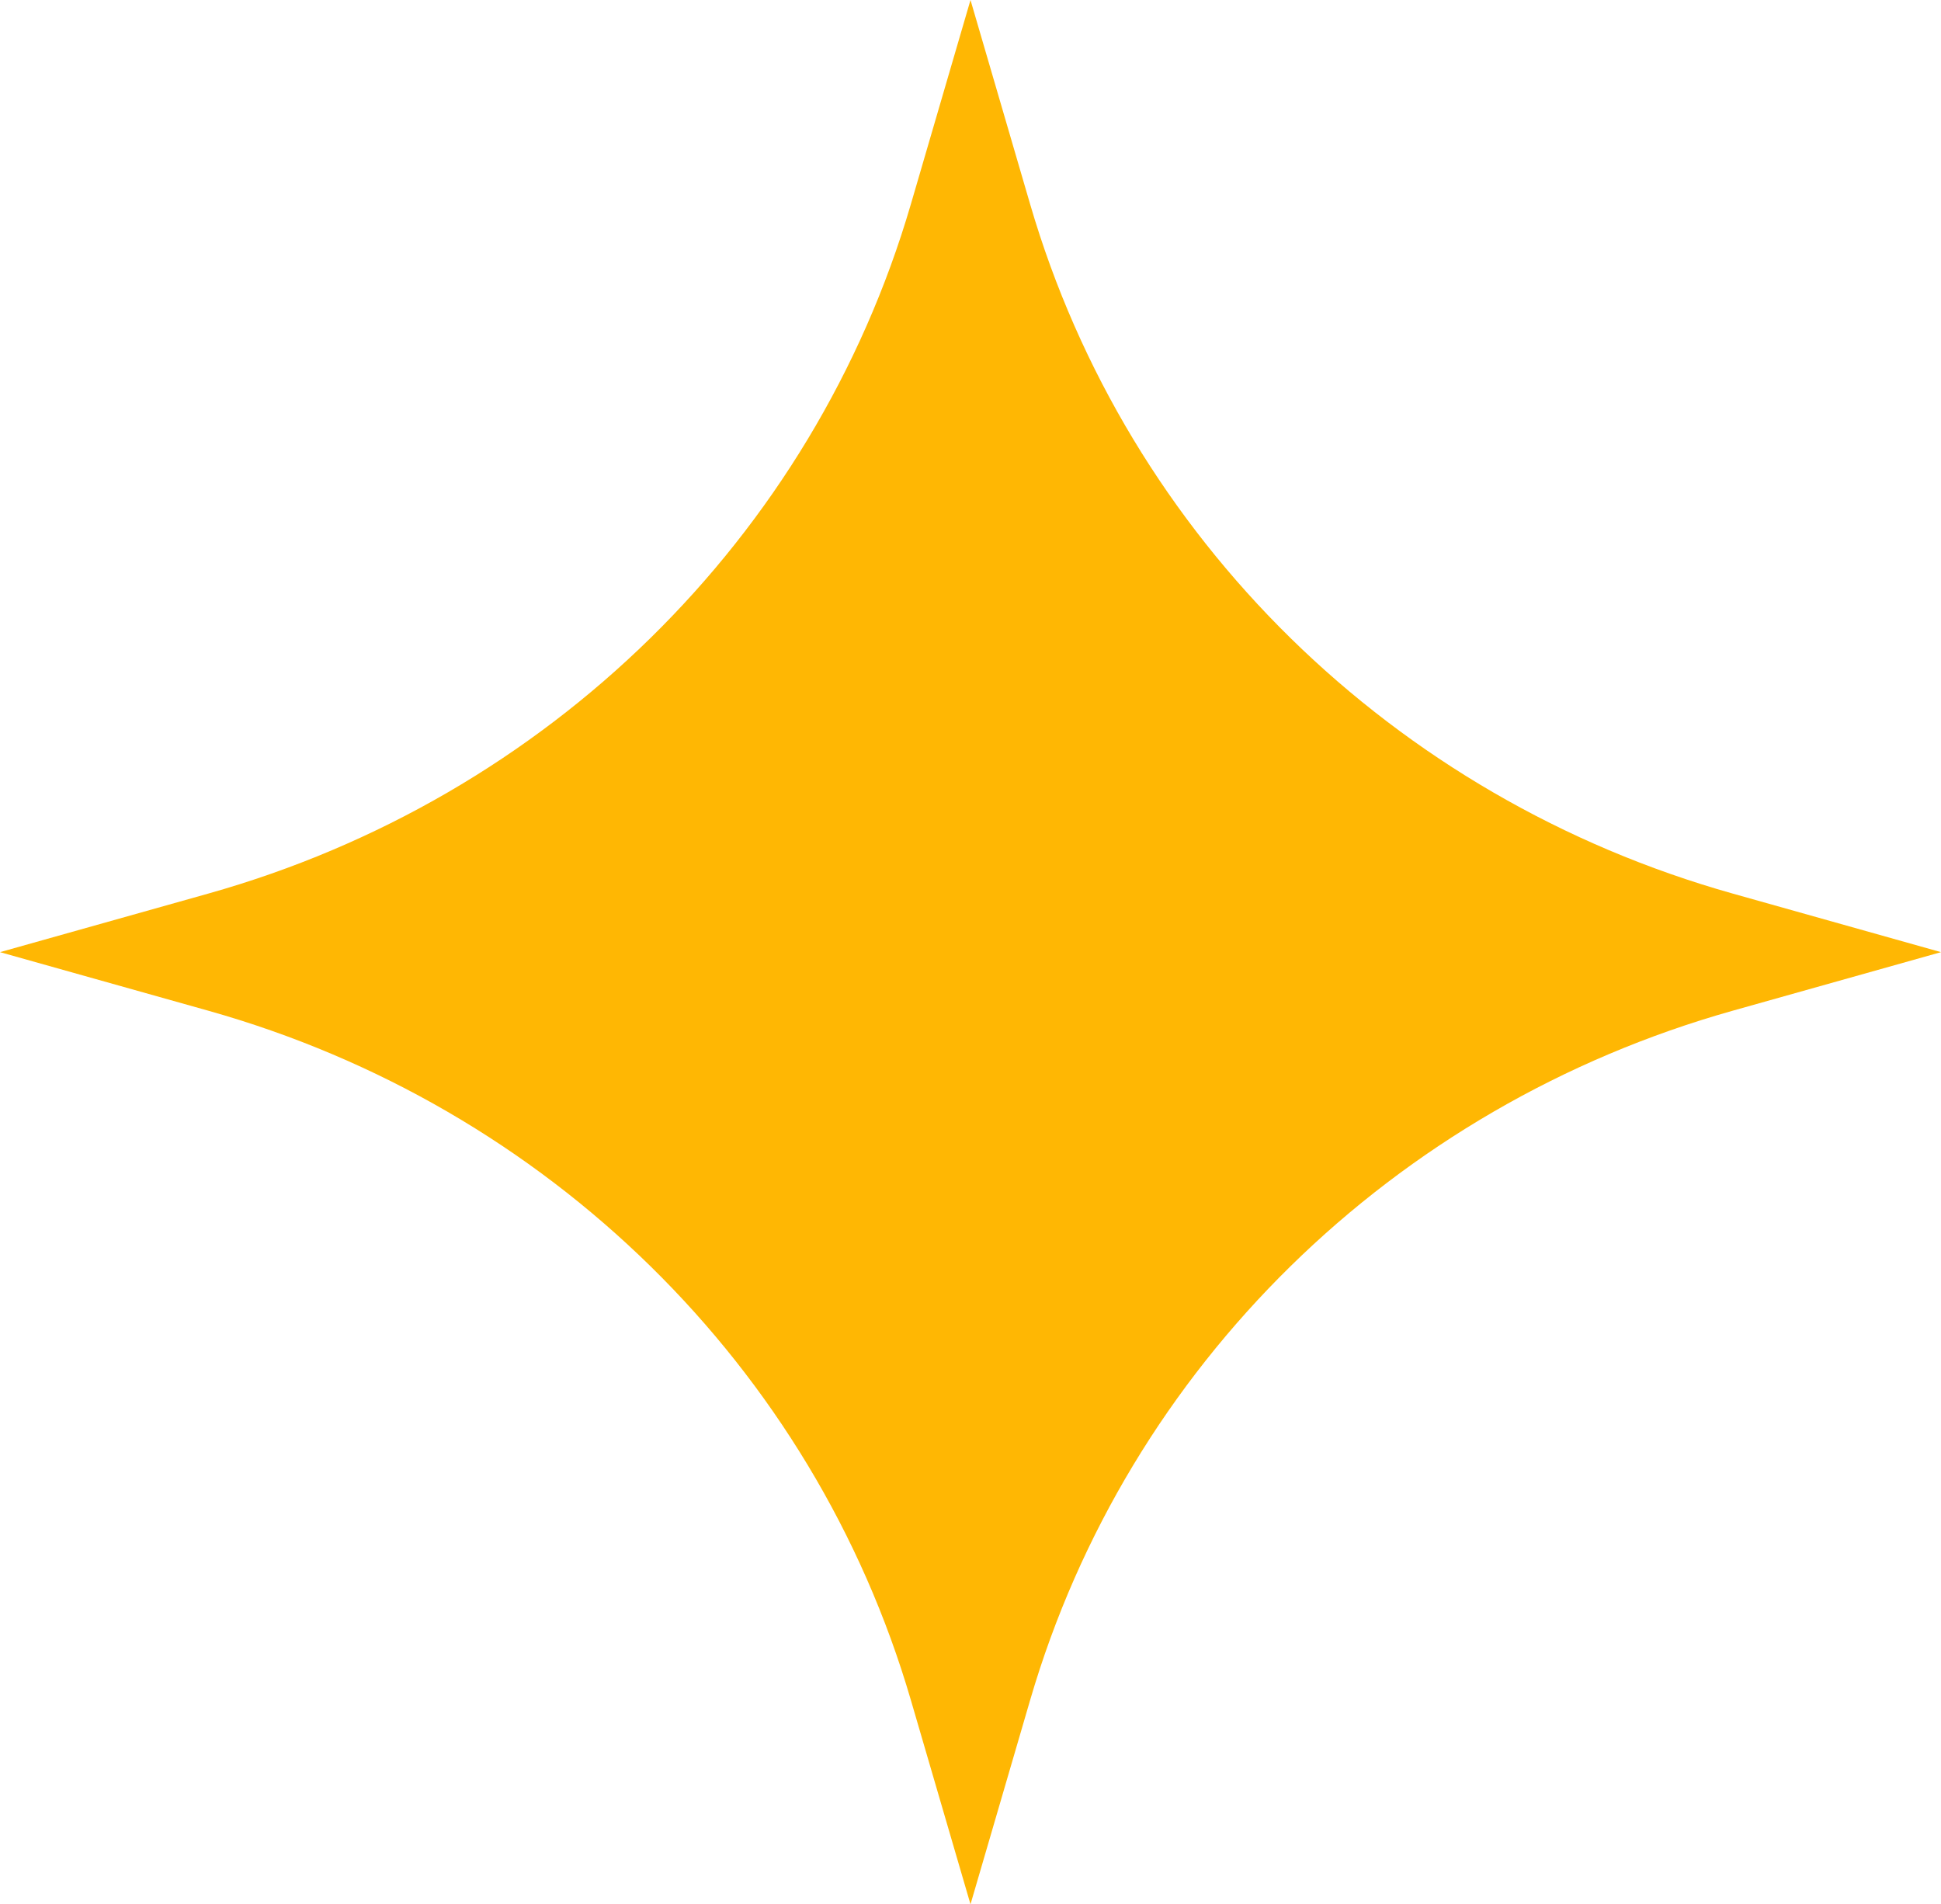
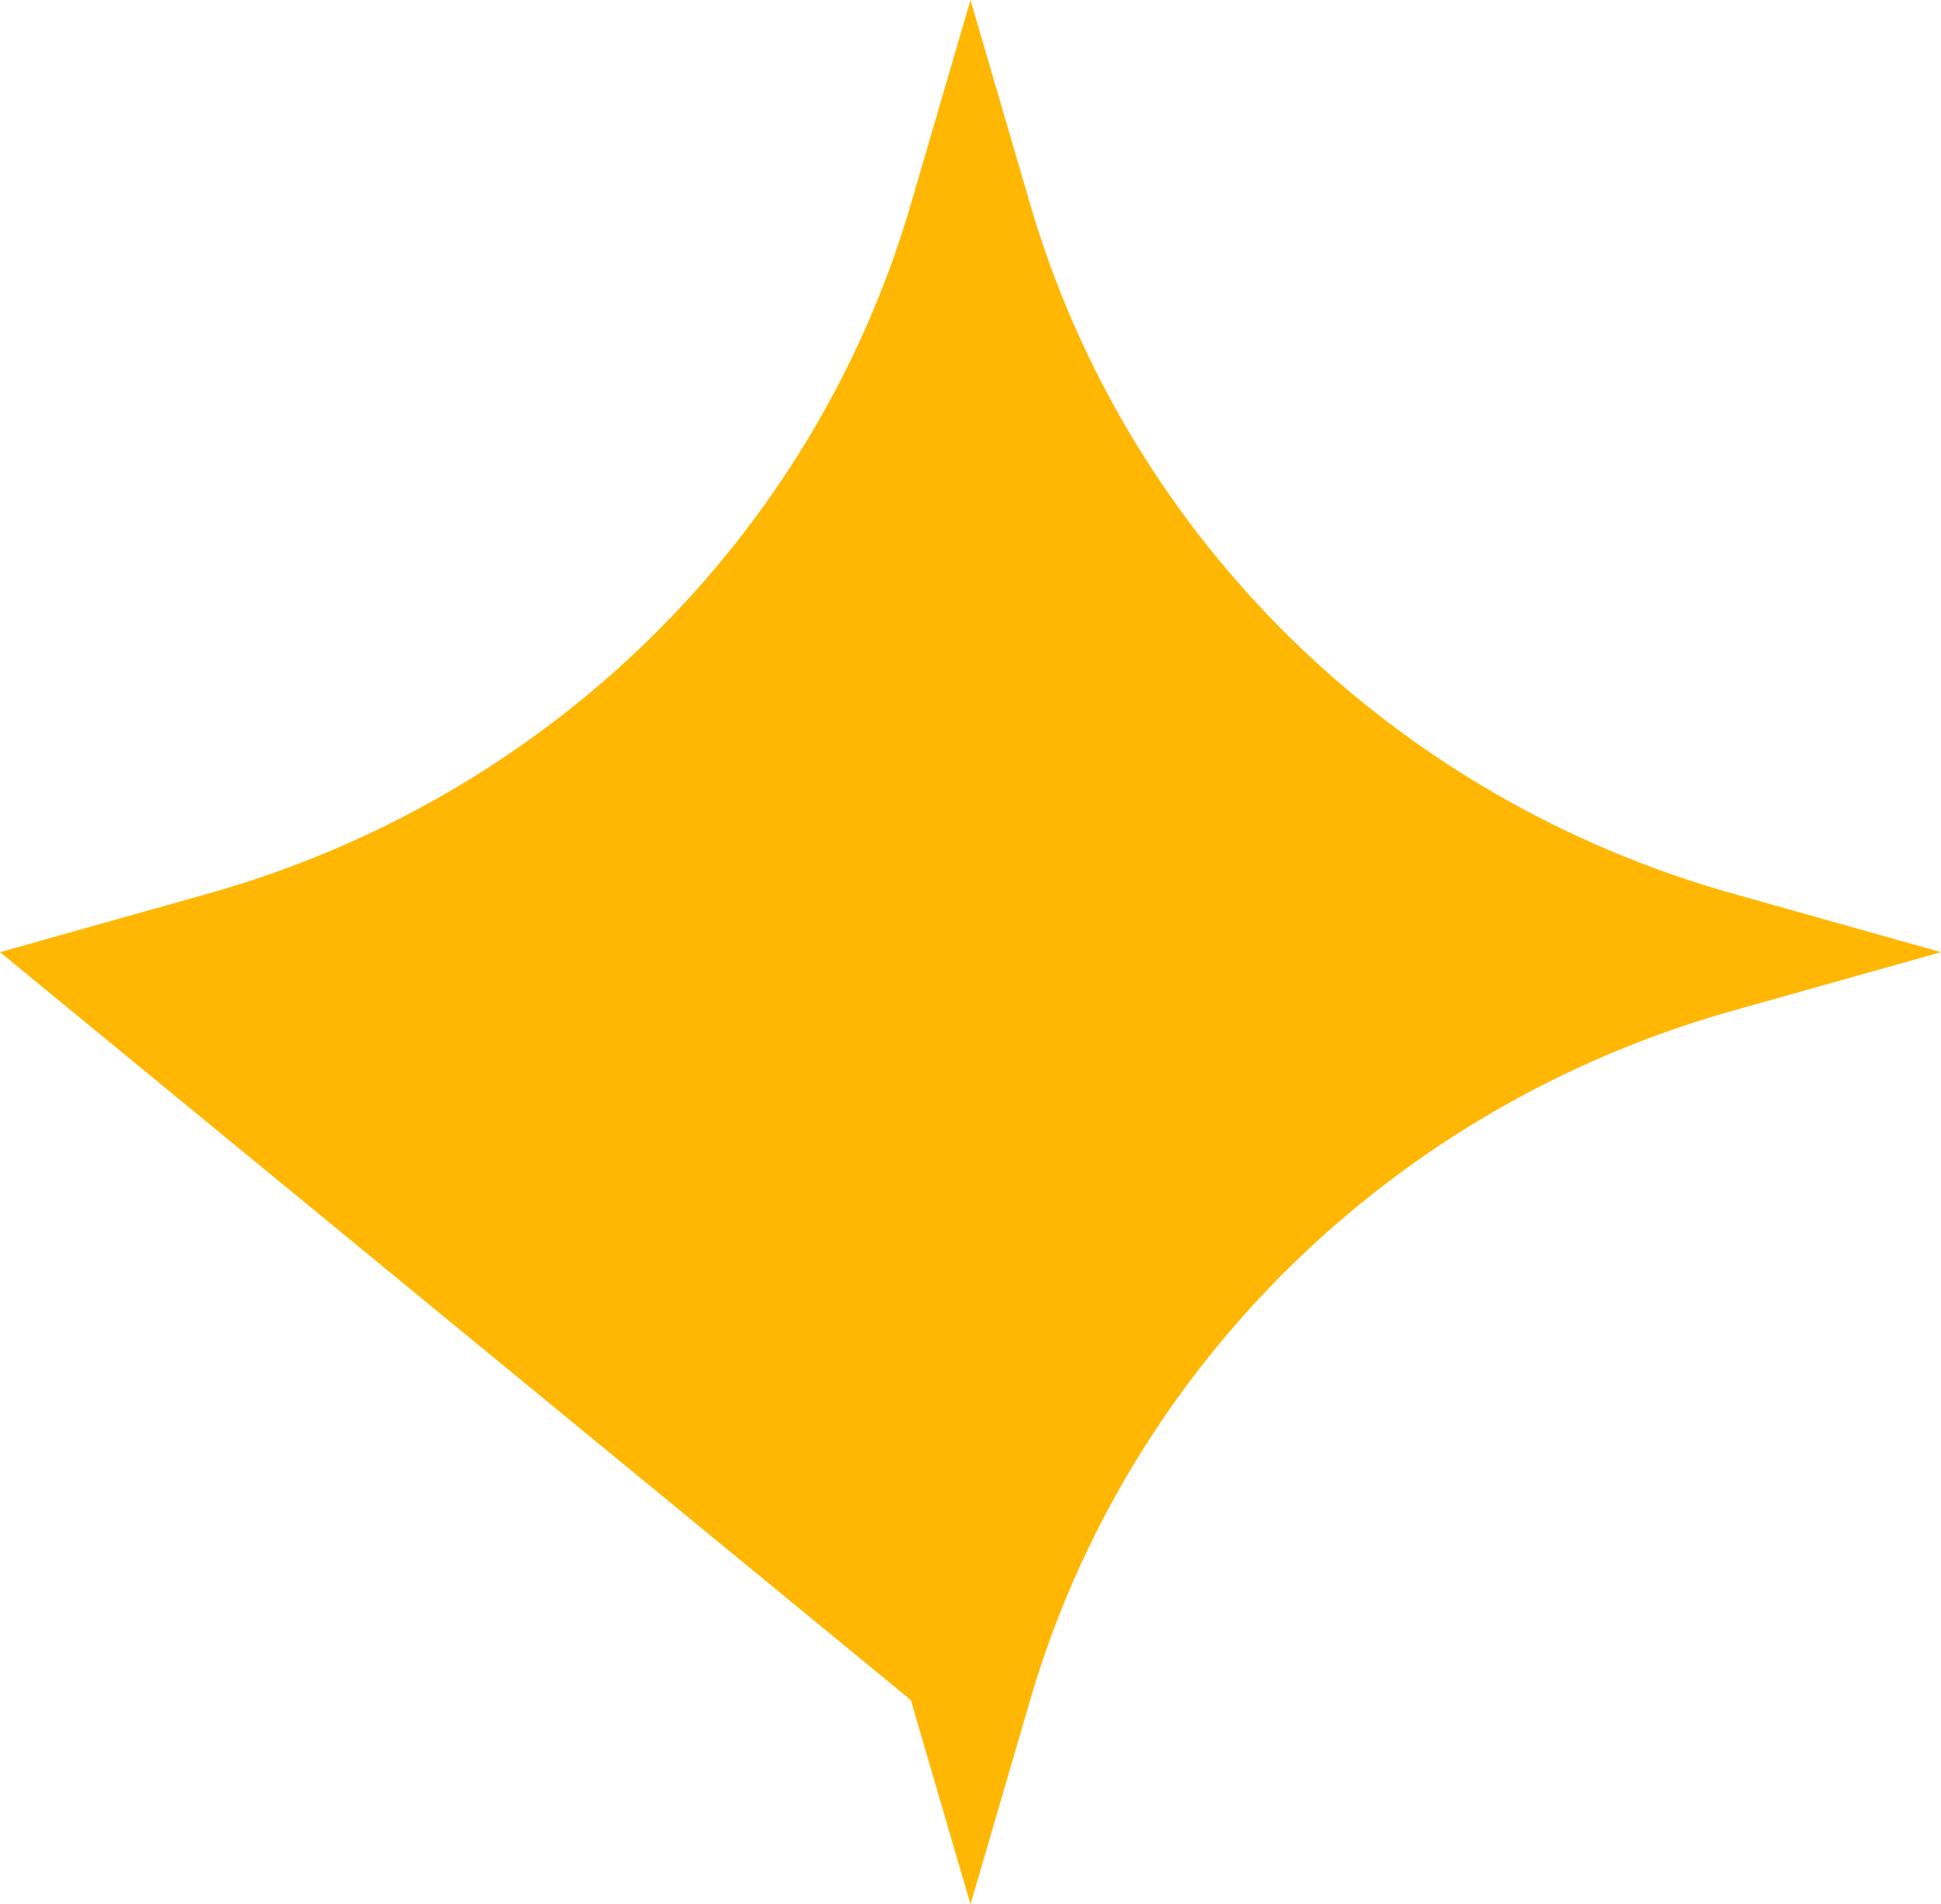
<svg xmlns="http://www.w3.org/2000/svg" width="105" height="103" viewBox="0 0 105 103" fill="none">
-   <path d="M52.5 0L55.727 11.048C60.993 29.077 75.36 43.169 93.739 48.334L105 51.5L93.738 54.666C75.359 59.831 60.993 73.923 55.727 91.952L52.5 103L49.273 91.952C44.007 73.923 29.641 59.831 11.262 54.666L0 51.5L11.261 48.334C29.64 43.169 44.006 29.075 49.273 11.048L52.5 0Z" fill="#FFB703" />
+   <path d="M52.5 0L55.727 11.048C60.993 29.077 75.36 43.169 93.739 48.334L105 51.5L93.738 54.666C75.359 59.831 60.993 73.923 55.727 91.952L52.5 103L49.273 91.952L0 51.5L11.261 48.334C29.64 43.169 44.006 29.075 49.273 11.048L52.5 0Z" fill="#FFB703" />
</svg>